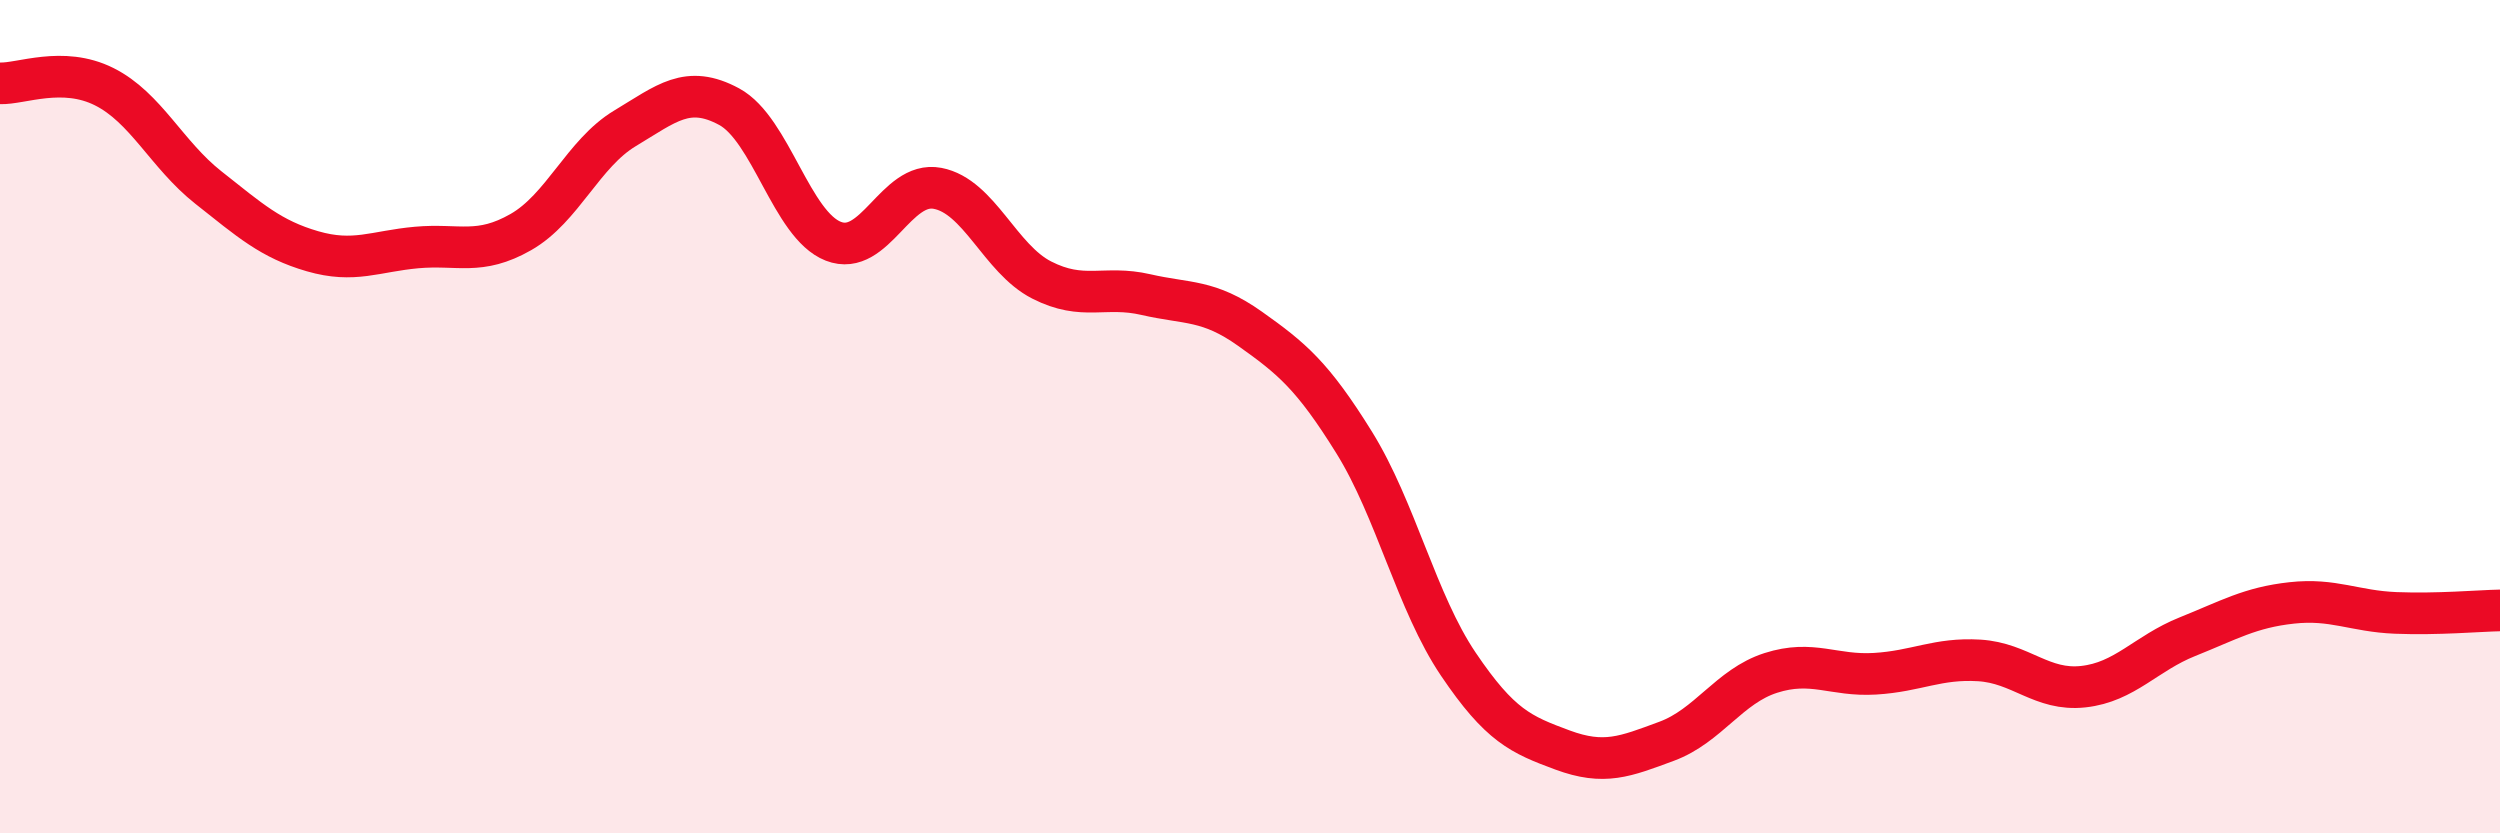
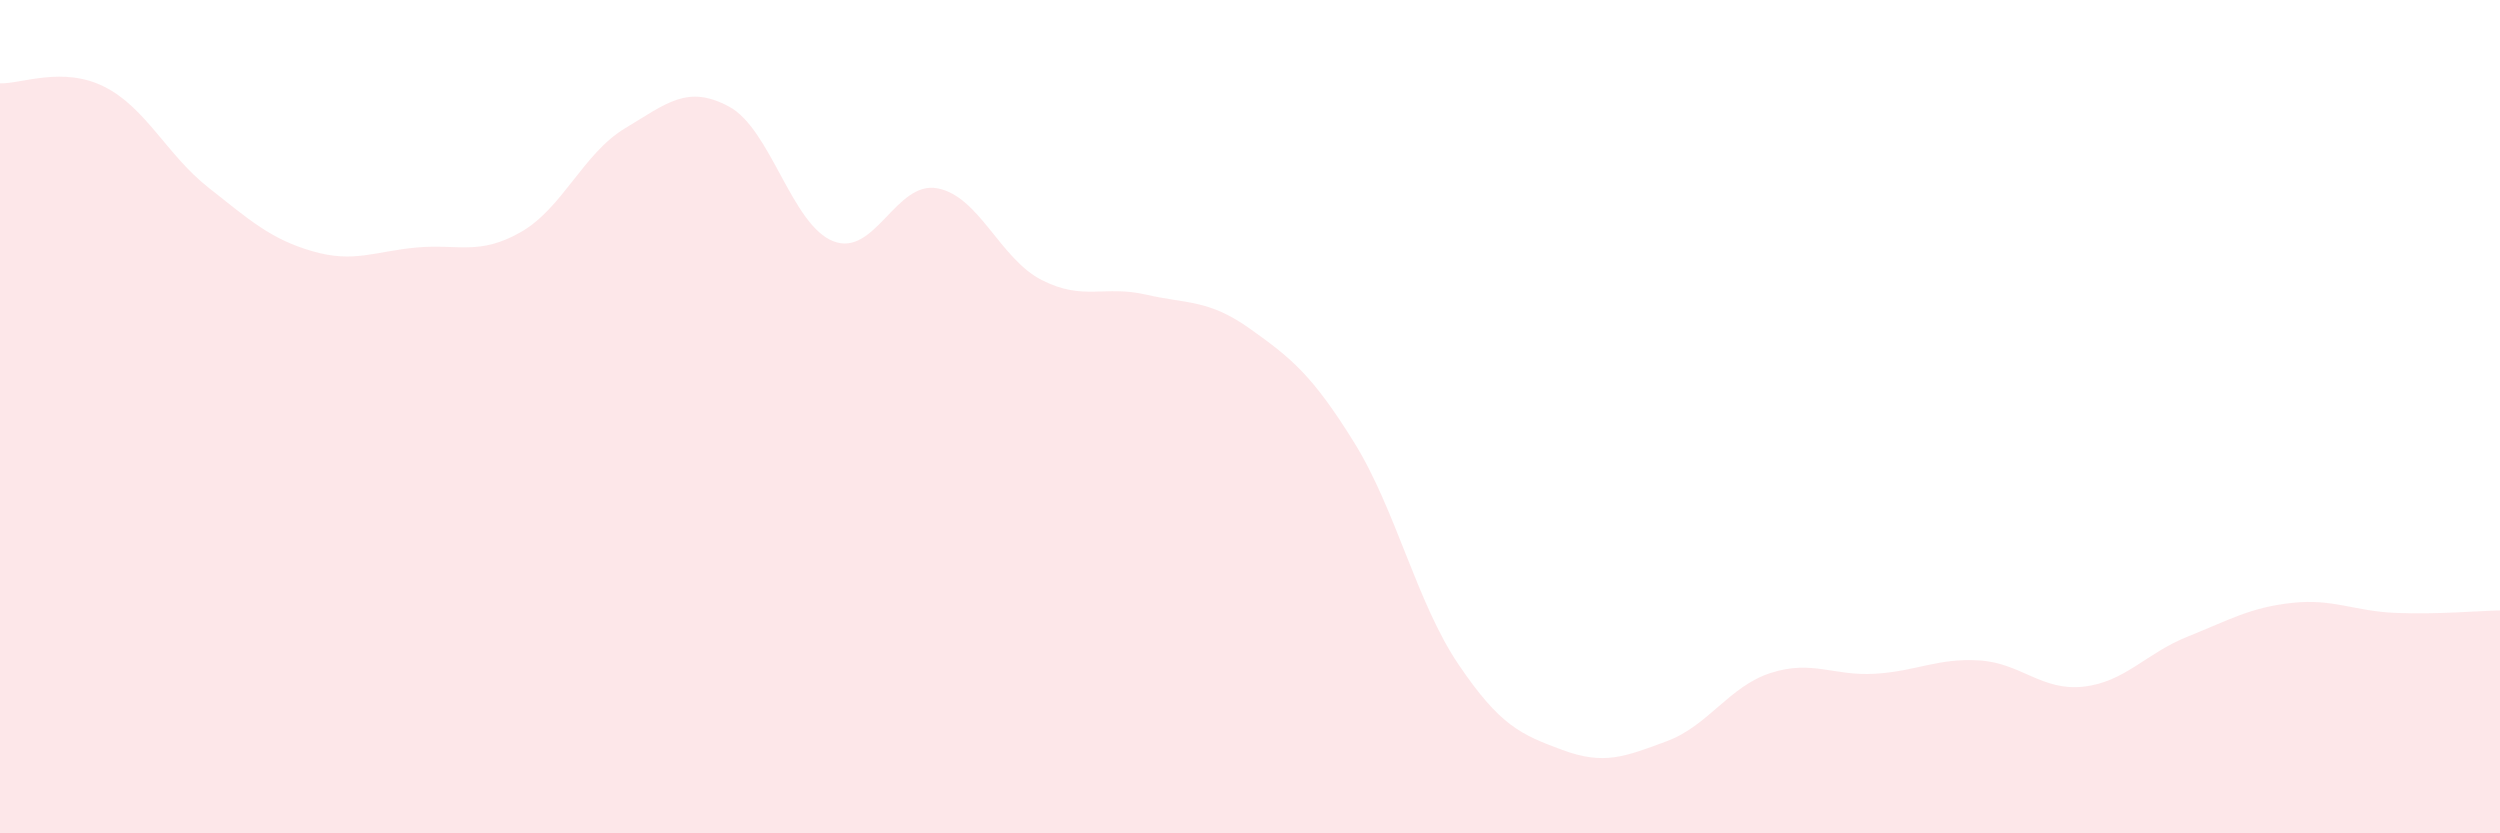
<svg xmlns="http://www.w3.org/2000/svg" width="60" height="20" viewBox="0 0 60 20">
  <path d="M 0,2 C 0.5,2.02 1.5,1.58 2.5,2.08 C 3.5,2.58 4,3.71 5,4.5 C 6,5.29 6.5,5.74 7.5,6.03 C 8.5,6.32 9,6.03 10,5.94 C 11,5.85 11.5,6.14 12.5,5.57 C 13.5,5 14,3.68 15,3.08 C 16,2.48 16.5,2.02 17.5,2.56 C 18.5,3.1 19,5.4 20,5.79 C 21,6.18 21.5,4.33 22.5,4.52 C 23.5,4.71 24,6.21 25,6.72 C 26,7.23 26.5,6.84 27.5,7.07 C 28.5,7.3 29,7.18 30,7.89 C 31,8.6 31.5,9.01 32.5,10.62 C 33.5,12.23 34,14.46 35,15.94 C 36,17.42 36.5,17.63 37.5,18 C 38.5,18.37 39,18.16 40,17.79 C 41,17.42 41.5,16.47 42.5,16.15 C 43.5,15.83 44,16.23 45,16.17 C 46,16.11 46.5,15.79 47.5,15.85 C 48.5,15.91 49,16.59 50,16.48 C 51,16.37 51.5,15.68 52.5,15.28 C 53.5,14.88 54,14.58 55,14.47 C 56,14.36 56.5,14.67 57.5,14.71 C 58.5,14.75 59.5,14.66 60,14.65L60 20L0 20Z" fill="#EB0A25" opacity="0.1" stroke-linecap="round" stroke-linejoin="round" />
-   <path d="M 0,2 C 0.5,2.02 1.5,1.58 2.5,2.08 C 3.5,2.58 4,3.71 5,4.5 C 6,5.29 6.5,5.74 7.5,6.03 C 8.5,6.32 9,6.03 10,5.94 C 11,5.85 11.5,6.14 12.5,5.57 C 13.5,5 14,3.68 15,3.08 C 16,2.48 16.5,2.02 17.5,2.56 C 18.5,3.1 19,5.4 20,5.79 C 21,6.18 21.5,4.33 22.5,4.52 C 23.5,4.71 24,6.21 25,6.72 C 26,7.23 26.5,6.84 27.5,7.07 C 28.5,7.3 29,7.18 30,7.89 C 31,8.6 31.5,9.01 32.5,10.62 C 33.5,12.23 34,14.46 35,15.94 C 36,17.42 36.5,17.63 37.5,18 C 38.5,18.37 39,18.16 40,17.79 C 41,17.42 41.5,16.47 42.5,16.15 C 43.5,15.83 44,16.23 45,16.17 C 46,16.11 46.5,15.79 47.5,15.85 C 48.5,15.91 49,16.59 50,16.48 C 51,16.37 51.5,15.68 52.5,15.28 C 53.5,14.88 54,14.58 55,14.47 C 56,14.36 56.5,14.67 57.5,14.71 C 58.5,14.75 59.5,14.66 60,14.65" stroke="#EB0A25" stroke-width="1" fill="none" stroke-linecap="round" stroke-linejoin="round" />
</svg>